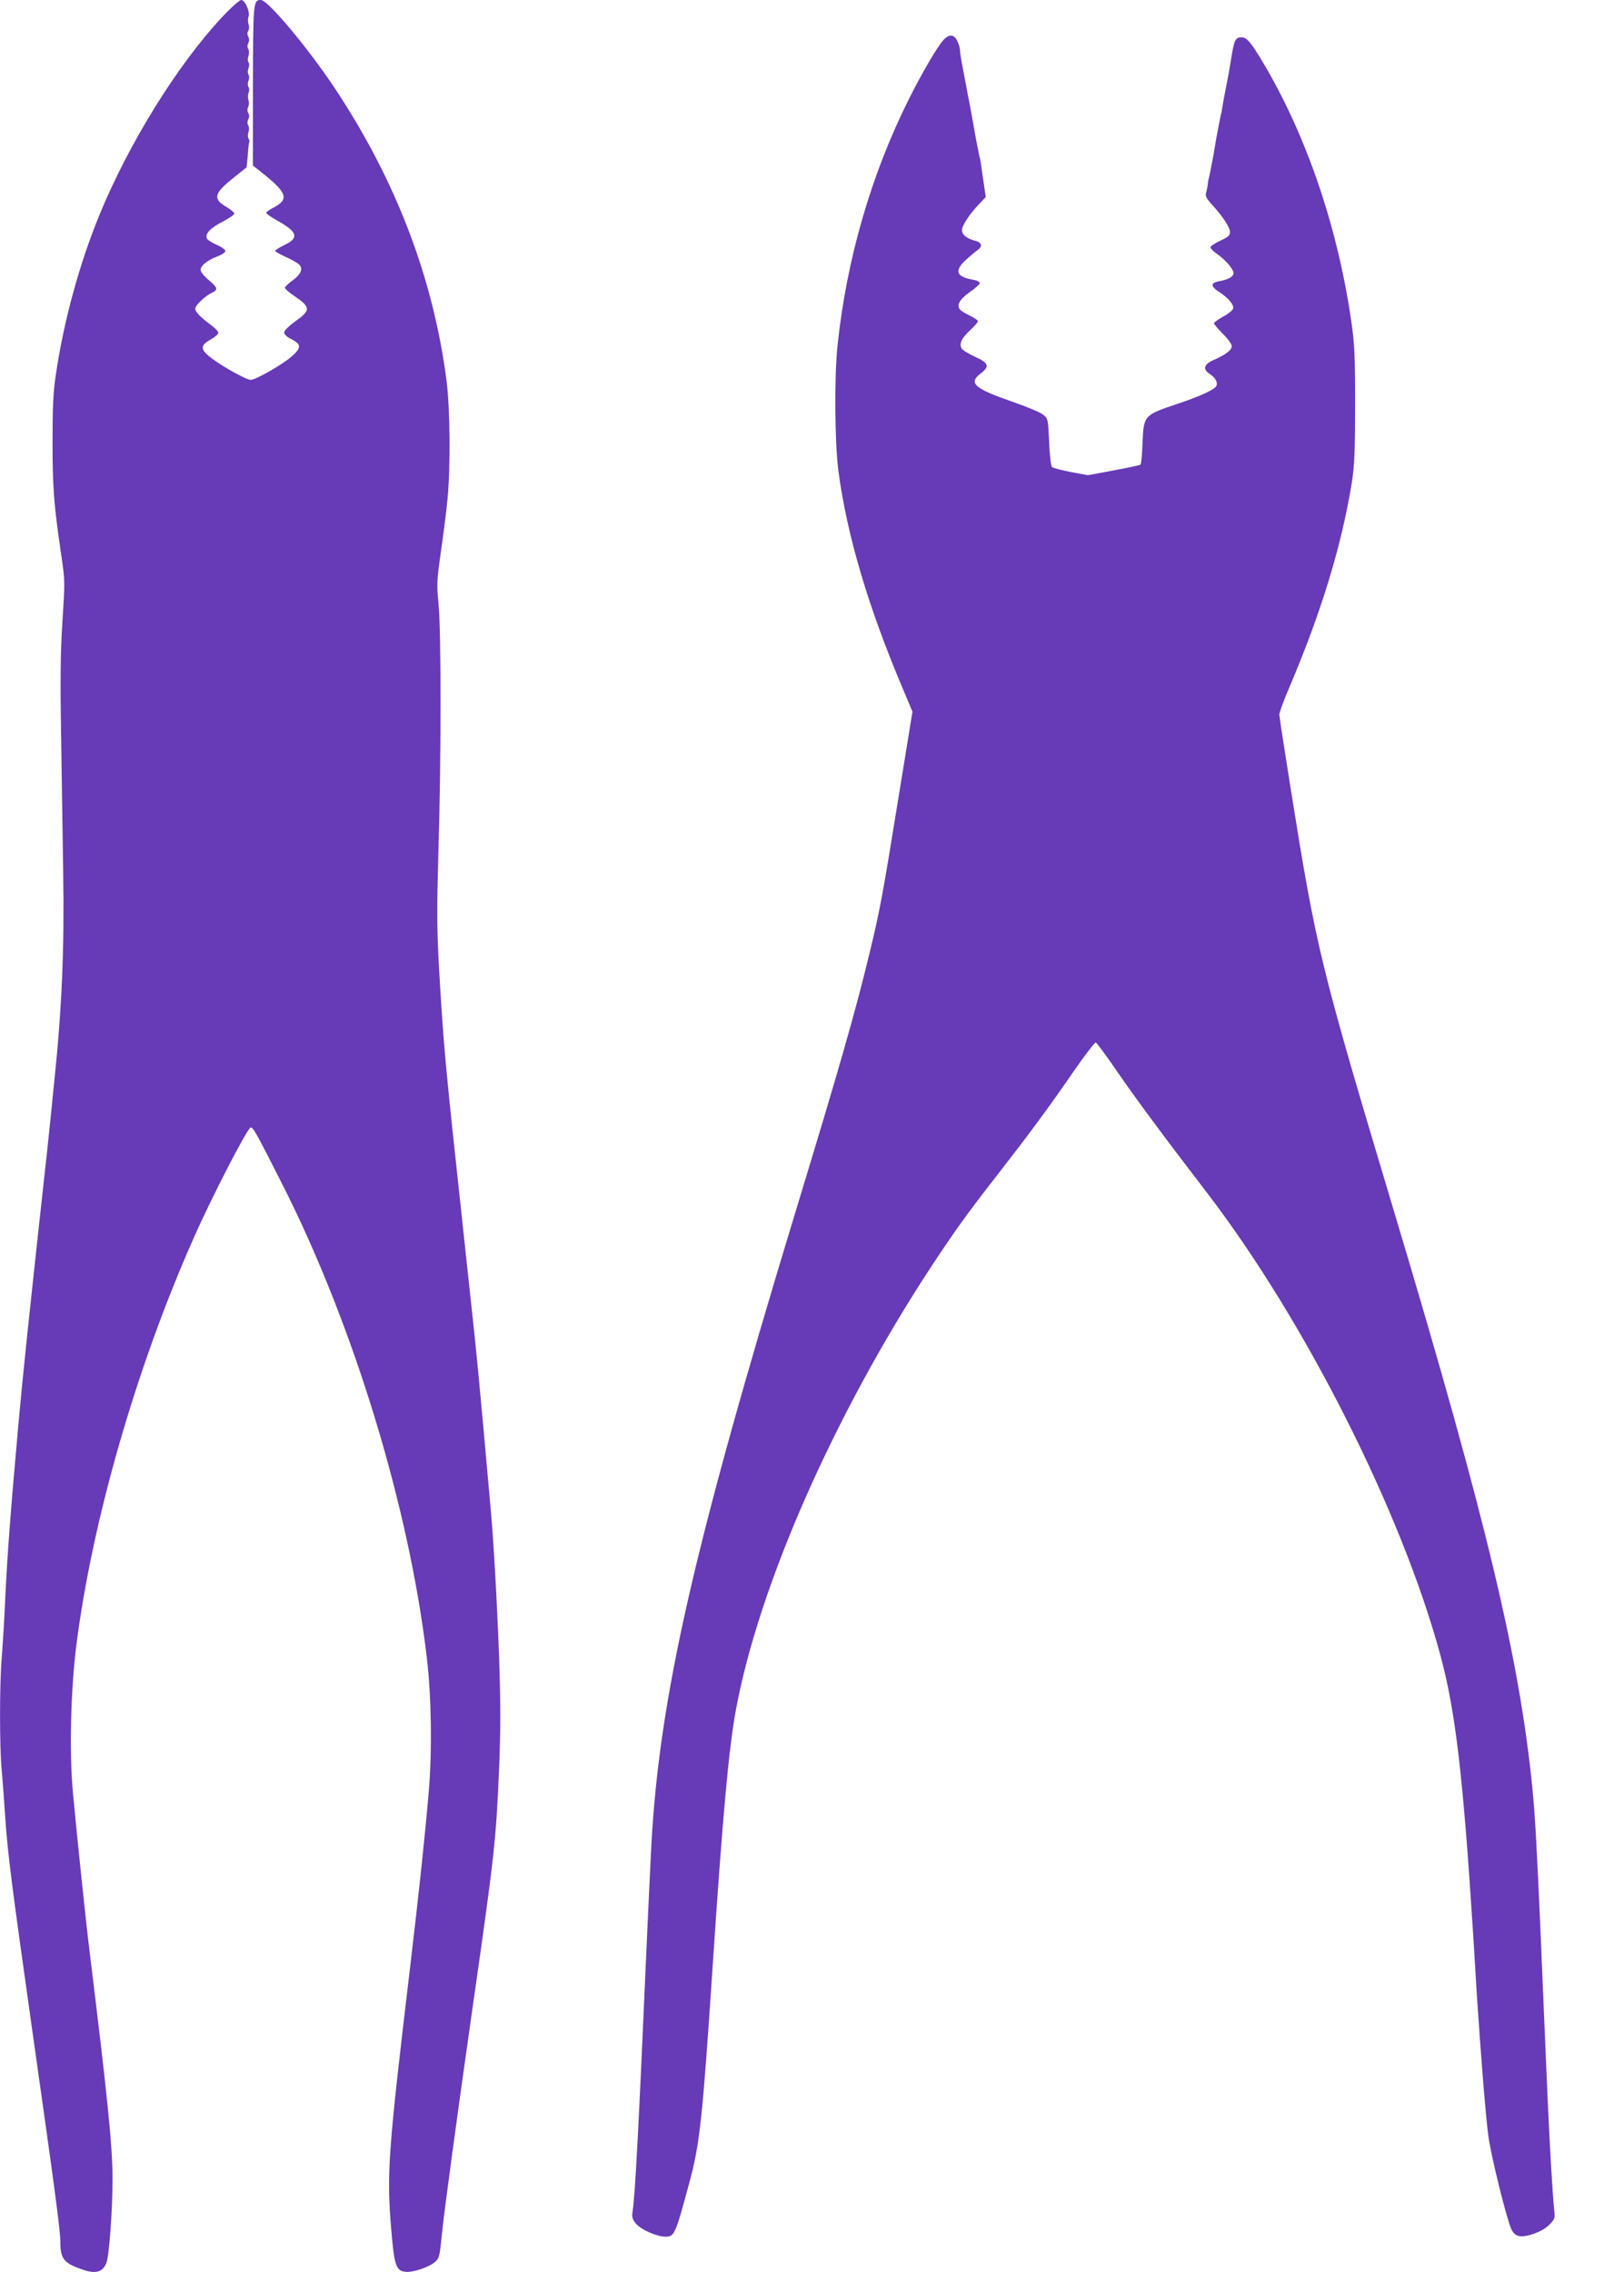
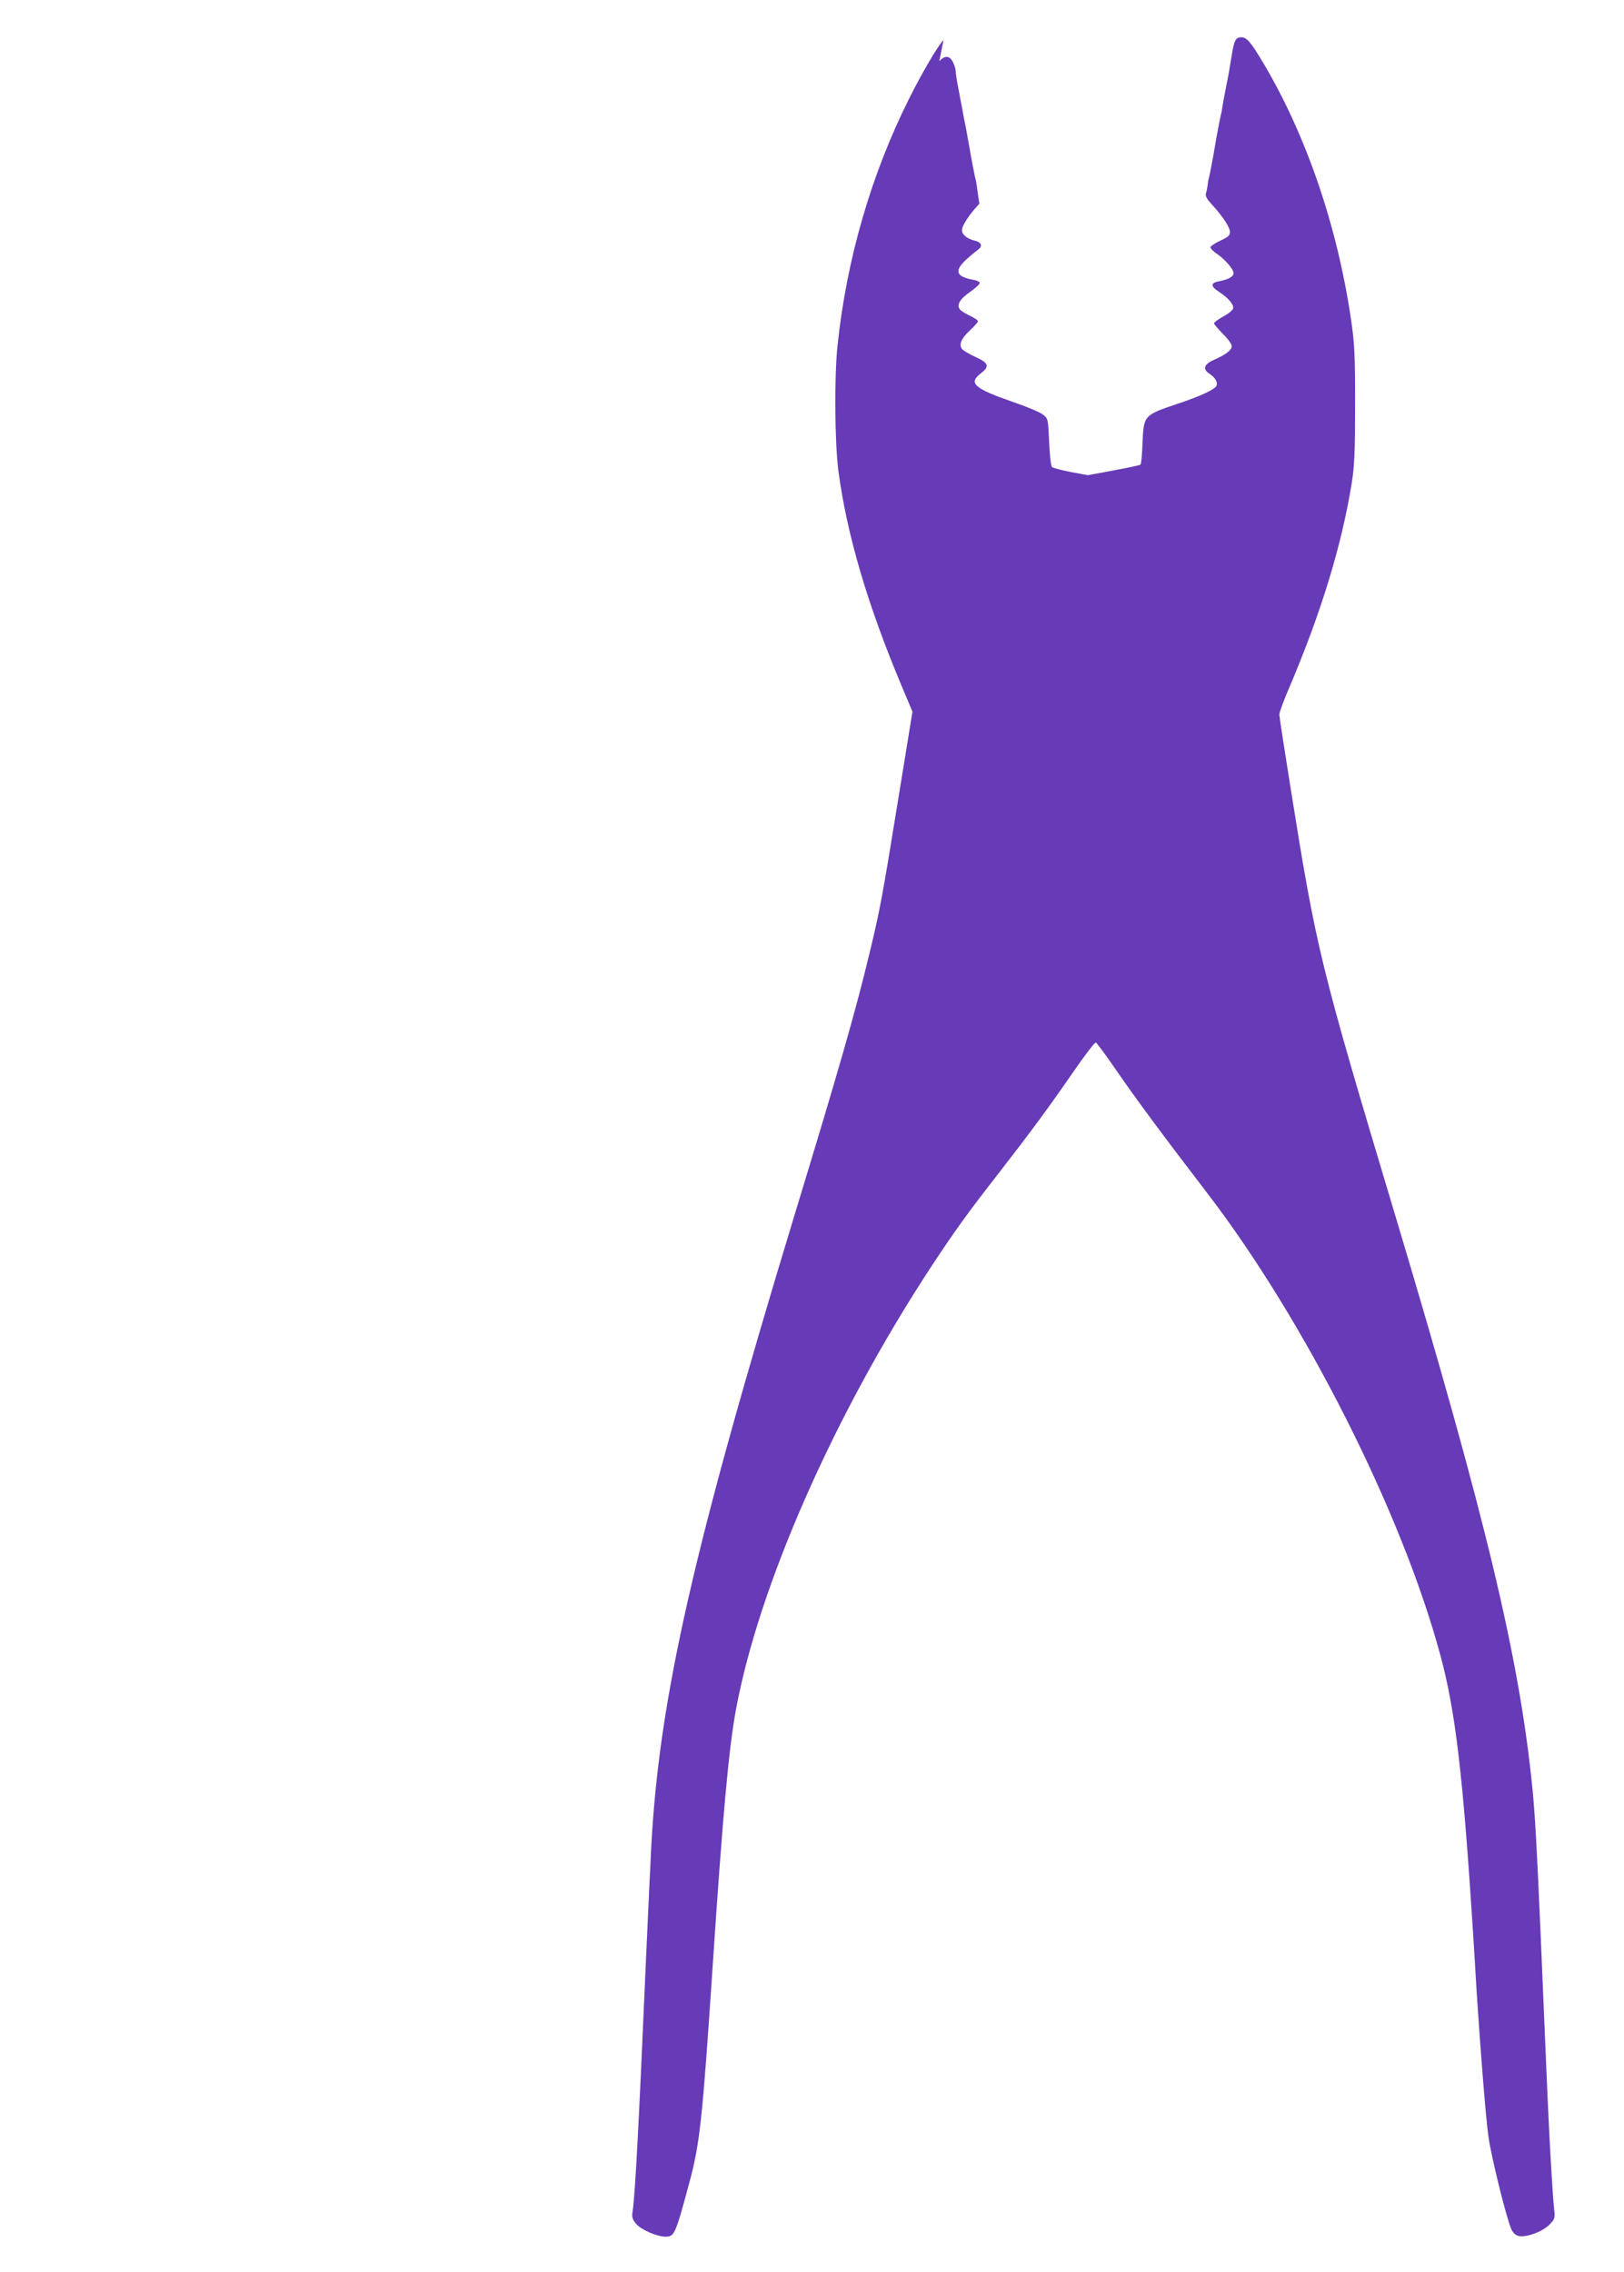
<svg xmlns="http://www.w3.org/2000/svg" version="1.0" width="915pt" height="1280pt" viewBox="0 0 915 1280" preserveAspectRatio="xMidYMid meet">
  <g transform="translate(0,1280) scale(0.1,-0.1)" fill="#673ab7" stroke="none">
-     <path d="M1248 12700 c-252 -271 -523 -710 -687 -1109 -114 -277 -203 -603 -247 -906 -14 -90 -18 -183 -18 -375 0 -256 8 -356 46 -615 25 -172 25 -155 9 -409 -10 -152 -12 -319 -7 -605 3 -218 9 -576 12 -796 7 -432 -7 -763 -51 -1185 -3 -25 -9 -92 -15 -150 -6 -58 -23 -226 -40 -375 -85 -776 -122 -1127 -145 -1385 -44 -490 -62 -722 -75 -985 -5 -121 -15 -274 -20 -340 -13 -152 -13 -514 0 -642 5 -54 14 -174 20 -268 13 -195 39 -395 150 -1180 133 -937 160 -1142 160 -1206 0 -93 20 -118 121 -153 78 -28 118 -17 139 38 16 43 35 313 34 481 -1 181 -27 441 -129 1270 -23 186 -69 629 -94 896 -21 224 -13 572 19 829 89 701 337 1565 661 2295 99 225 302 619 321 623 14 3 30 -26 184 -330 398 -789 710 -1812 809 -2658 26 -219 30 -524 11 -750 -22 -258 -57 -586 -106 -998 -123 -1032 -132 -1154 -106 -1467 17 -208 27 -237 81 -243 39 -5 130 25 164 54 26 22 28 30 40 151 13 131 78 611 175 1293 122 849 131 933 148 1336 9 228 9 365 0 630 -11 301 -31 656 -47 829 -3 33 -21 234 -40 447 -19 213 -42 450 -50 525 -8 76 -42 386 -74 688 -93 856 -102 955 -127 1385 -13 234 -13 333 -4 660 16 506 16 1241 1 1396 -11 112 -10 133 13 295 14 96 31 228 37 294 18 176 15 514 -5 670 -75 580 -286 1131 -631 1650 -152 228 -376 495 -415 495 -43 0 -44 -9 -45 -482 l0 -451 45 -35 c152 -121 163 -155 63 -206 -18 -9 -33 -21 -33 -25 0 -5 28 -25 63 -44 114 -64 124 -97 40 -137 -29 -14 -53 -29 -53 -33 0 -4 28 -20 63 -36 34 -15 68 -35 75 -44 20 -24 6 -54 -41 -88 -23 -17 -42 -35 -42 -40 0 -6 24 -27 54 -47 93 -63 93 -80 2 -144 -33 -24 -60 -51 -60 -60 -1 -11 15 -26 38 -37 59 -30 60 -49 8 -96 -49 -45 -206 -135 -234 -135 -24 0 -155 72 -221 122 -65 49 -66 72 -4 106 23 13 42 30 42 37 0 8 -17 26 -37 41 -63 46 -93 77 -93 95 0 19 58 74 96 91 34 16 30 29 -21 71 -25 21 -45 46 -45 57 0 23 38 54 96 76 24 9 44 23 44 30 0 7 -22 23 -49 35 -27 11 -52 28 -56 36 -10 27 21 59 89 94 36 19 66 39 66 46 0 6 -20 23 -44 37 -79 46 -71 77 42 166 37 30 68 55 70 56 2 1 5 32 8 69 2 37 6 70 8 74 3 4 1 13 -4 21 -4 7 -5 23 0 35 4 12 4 29 -1 38 -6 10 -6 23 0 35 6 11 6 24 0 35 -6 10 -6 24 -1 34 5 10 6 27 2 38 -4 11 -4 29 0 41 5 11 5 27 0 34 -5 7 -5 23 0 35 5 12 5 28 0 35 -5 7 -5 23 0 35 5 12 5 28 0 35 -5 7 -5 23 0 35 4 12 4 29 -1 38 -6 10 -6 23 0 35 6 11 6 24 0 35 -6 11 -7 23 0 34 5 9 6 26 1 37 -4 12 -4 30 0 41 10 28 -19 95 -41 95 -10 0 -60 -45 -111 -100z" />
-     <path d="M5316 12575 c-34 -36 -123 -189 -194 -331 -213 -425 -352 -904 -403 -1389 -19 -176 -16 -551 5 -710 48 -359 165 -755 356 -1209 l61 -145 -81 -498 c-89 -550 -103 -623 -161 -863 -79 -328 -168 -639 -421 -1470 -571 -1879 -762 -2721 -808 -3550 -5 -102 -19 -390 -30 -640 -42 -968 -62 -1342 -76 -1429 -5 -31 -1 -43 20 -69 29 -33 117 -72 165 -72 51 0 56 11 135 305 59 218 74 357 131 1215 57 856 91 1231 131 1446 128 698 553 1664 1101 2499 140 212 203 299 379 525 172 221 286 375 420 570 65 94 122 169 128 167 6 -2 60 -75 120 -163 104 -151 262 -365 507 -684 551 -719 1097 -1800 1314 -2603 86 -317 128 -679 185 -1572 5 -88 15 -236 20 -330 22 -337 51 -702 66 -810 15 -111 102 -463 129 -522 9 -21 24 -35 41 -39 41 -10 133 23 172 62 33 33 34 37 28 92 -9 90 -24 346 -36 612 -14 318 -27 635 -40 940 -20 460 -31 665 -46 815 -73 732 -261 1519 -769 3215 -432 1441 -447 1505 -595 2430 -34 212 -62 394 -62 405 0 11 25 80 57 154 179 421 295 800 352 1156 14 89 18 171 18 435 0 285 -3 344 -23 480 -77 524 -251 1035 -493 1443 -71 119 -94 147 -125 147 -31 0 -40 -16 -53 -95 -15 -91 -17 -105 -36 -200 -9 -44 -17 -91 -19 -105 -2 -14 -4 -27 -6 -30 -2 -6 -28 -139 -35 -185 -7 -47 -33 -180 -35 -182 -1 -2 -4 -15 -5 -30 -2 -16 -6 -38 -10 -50 -5 -17 2 -31 33 -65 62 -68 102 -129 102 -155 0 -19 -11 -29 -55 -49 -30 -14 -55 -31 -55 -37 0 -7 16 -23 35 -36 47 -32 95 -87 95 -110 0 -20 -30 -36 -84 -46 -46 -9 -46 -28 2 -59 51 -33 84 -71 80 -93 -2 -10 -27 -31 -56 -46 -28 -16 -52 -33 -52 -38 0 -6 23 -32 50 -60 28 -27 50 -58 50 -69 0 -22 -35 -49 -102 -78 -55 -24 -63 -52 -23 -78 31 -20 47 -47 39 -67 -7 -20 -93 -60 -220 -102 -190 -64 -190 -64 -197 -223 -2 -62 -7 -116 -11 -119 -3 -4 -71 -18 -151 -33 l-146 -27 -96 18 c-53 10 -101 23 -106 28 -6 6 -13 69 -16 142 -6 129 -6 131 -34 153 -16 13 -90 44 -165 70 -223 77 -258 107 -187 162 52 39 46 59 -27 92 -35 16 -69 36 -77 45 -20 25 -6 60 44 106 25 23 45 46 45 51 0 6 -20 19 -44 31 -25 11 -50 27 -57 35 -21 25 -1 60 56 99 30 21 55 44 55 50 0 7 -15 15 -32 18 -101 17 -114 50 -45 114 23 21 53 46 66 55 29 21 22 43 -16 52 -45 11 -73 34 -73 60 0 25 43 91 98 148 l36 38 -12 82 c-7 46 -14 95 -16 111 -2 15 -5 28 -6 30 -2 2 -28 137 -35 182 -3 17 -12 66 -20 110 -9 44 -18 91 -20 105 -3 14 -12 61 -20 105 -9 44 -16 89 -16 100 0 11 -6 35 -15 53 -18 39 -46 42 -78 7z" />
+     <path d="M5316 12575 c-34 -36 -123 -189 -194 -331 -213 -425 -352 -904 -403 -1389 -19 -176 -16 -551 5 -710 48 -359 165 -755 356 -1209 l61 -145 -81 -498 c-89 -550 -103 -623 -161 -863 -79 -328 -168 -639 -421 -1470 -571 -1879 -762 -2721 -808 -3550 -5 -102 -19 -390 -30 -640 -42 -968 -62 -1342 -76 -1429 -5 -31 -1 -43 20 -69 29 -33 117 -72 165 -72 51 0 56 11 135 305 59 218 74 357 131 1215 57 856 91 1231 131 1446 128 698 553 1664 1101 2499 140 212 203 299 379 525 172 221 286 375 420 570 65 94 122 169 128 167 6 -2 60 -75 120 -163 104 -151 262 -365 507 -684 551 -719 1097 -1800 1314 -2603 86 -317 128 -679 185 -1572 5 -88 15 -236 20 -330 22 -337 51 -702 66 -810 15 -111 102 -463 129 -522 9 -21 24 -35 41 -39 41 -10 133 23 172 62 33 33 34 37 28 92 -9 90 -24 346 -36 612 -14 318 -27 635 -40 940 -20 460 -31 665 -46 815 -73 732 -261 1519 -769 3215 -432 1441 -447 1505 -595 2430 -34 212 -62 394 -62 405 0 11 25 80 57 154 179 421 295 800 352 1156 14 89 18 171 18 435 0 285 -3 344 -23 480 -77 524 -251 1035 -493 1443 -71 119 -94 147 -125 147 -31 0 -40 -16 -53 -95 -15 -91 -17 -105 -36 -200 -9 -44 -17 -91 -19 -105 -2 -14 -4 -27 -6 -30 -2 -6 -28 -139 -35 -185 -7 -47 -33 -180 -35 -182 -1 -2 -4 -15 -5 -30 -2 -16 -6 -38 -10 -50 -5 -17 2 -31 33 -65 62 -68 102 -129 102 -155 0 -19 -11 -29 -55 -49 -30 -14 -55 -31 -55 -37 0 -7 16 -23 35 -36 47 -32 95 -87 95 -110 0 -20 -30 -36 -84 -46 -46 -9 -46 -28 2 -59 51 -33 84 -71 80 -93 -2 -10 -27 -31 -56 -46 -28 -16 -52 -33 -52 -38 0 -6 23 -32 50 -60 28 -27 50 -58 50 -69 0 -22 -35 -49 -102 -78 -55 -24 -63 -52 -23 -78 31 -20 47 -47 39 -67 -7 -20 -93 -60 -220 -102 -190 -64 -190 -64 -197 -223 -2 -62 -7 -116 -11 -119 -3 -4 -71 -18 -151 -33 l-146 -27 -96 18 c-53 10 -101 23 -106 28 -6 6 -13 69 -16 142 -6 129 -6 131 -34 153 -16 13 -90 44 -165 70 -223 77 -258 107 -187 162 52 39 46 59 -27 92 -35 16 -69 36 -77 45 -20 25 -6 60 44 106 25 23 45 46 45 51 0 6 -20 19 -44 31 -25 11 -50 27 -57 35 -21 25 -1 60 56 99 30 21 55 44 55 50 0 7 -15 15 -32 18 -101 17 -114 50 -45 114 23 21 53 46 66 55 29 21 22 43 -16 52 -45 11 -73 34 -73 60 0 25 43 91 98 148 c-7 46 -14 95 -16 111 -2 15 -5 28 -6 30 -2 2 -28 137 -35 182 -3 17 -12 66 -20 110 -9 44 -18 91 -20 105 -3 14 -12 61 -20 105 -9 44 -16 89 -16 100 0 11 -6 35 -15 53 -18 39 -46 42 -78 7z" />
  </g>
</svg>